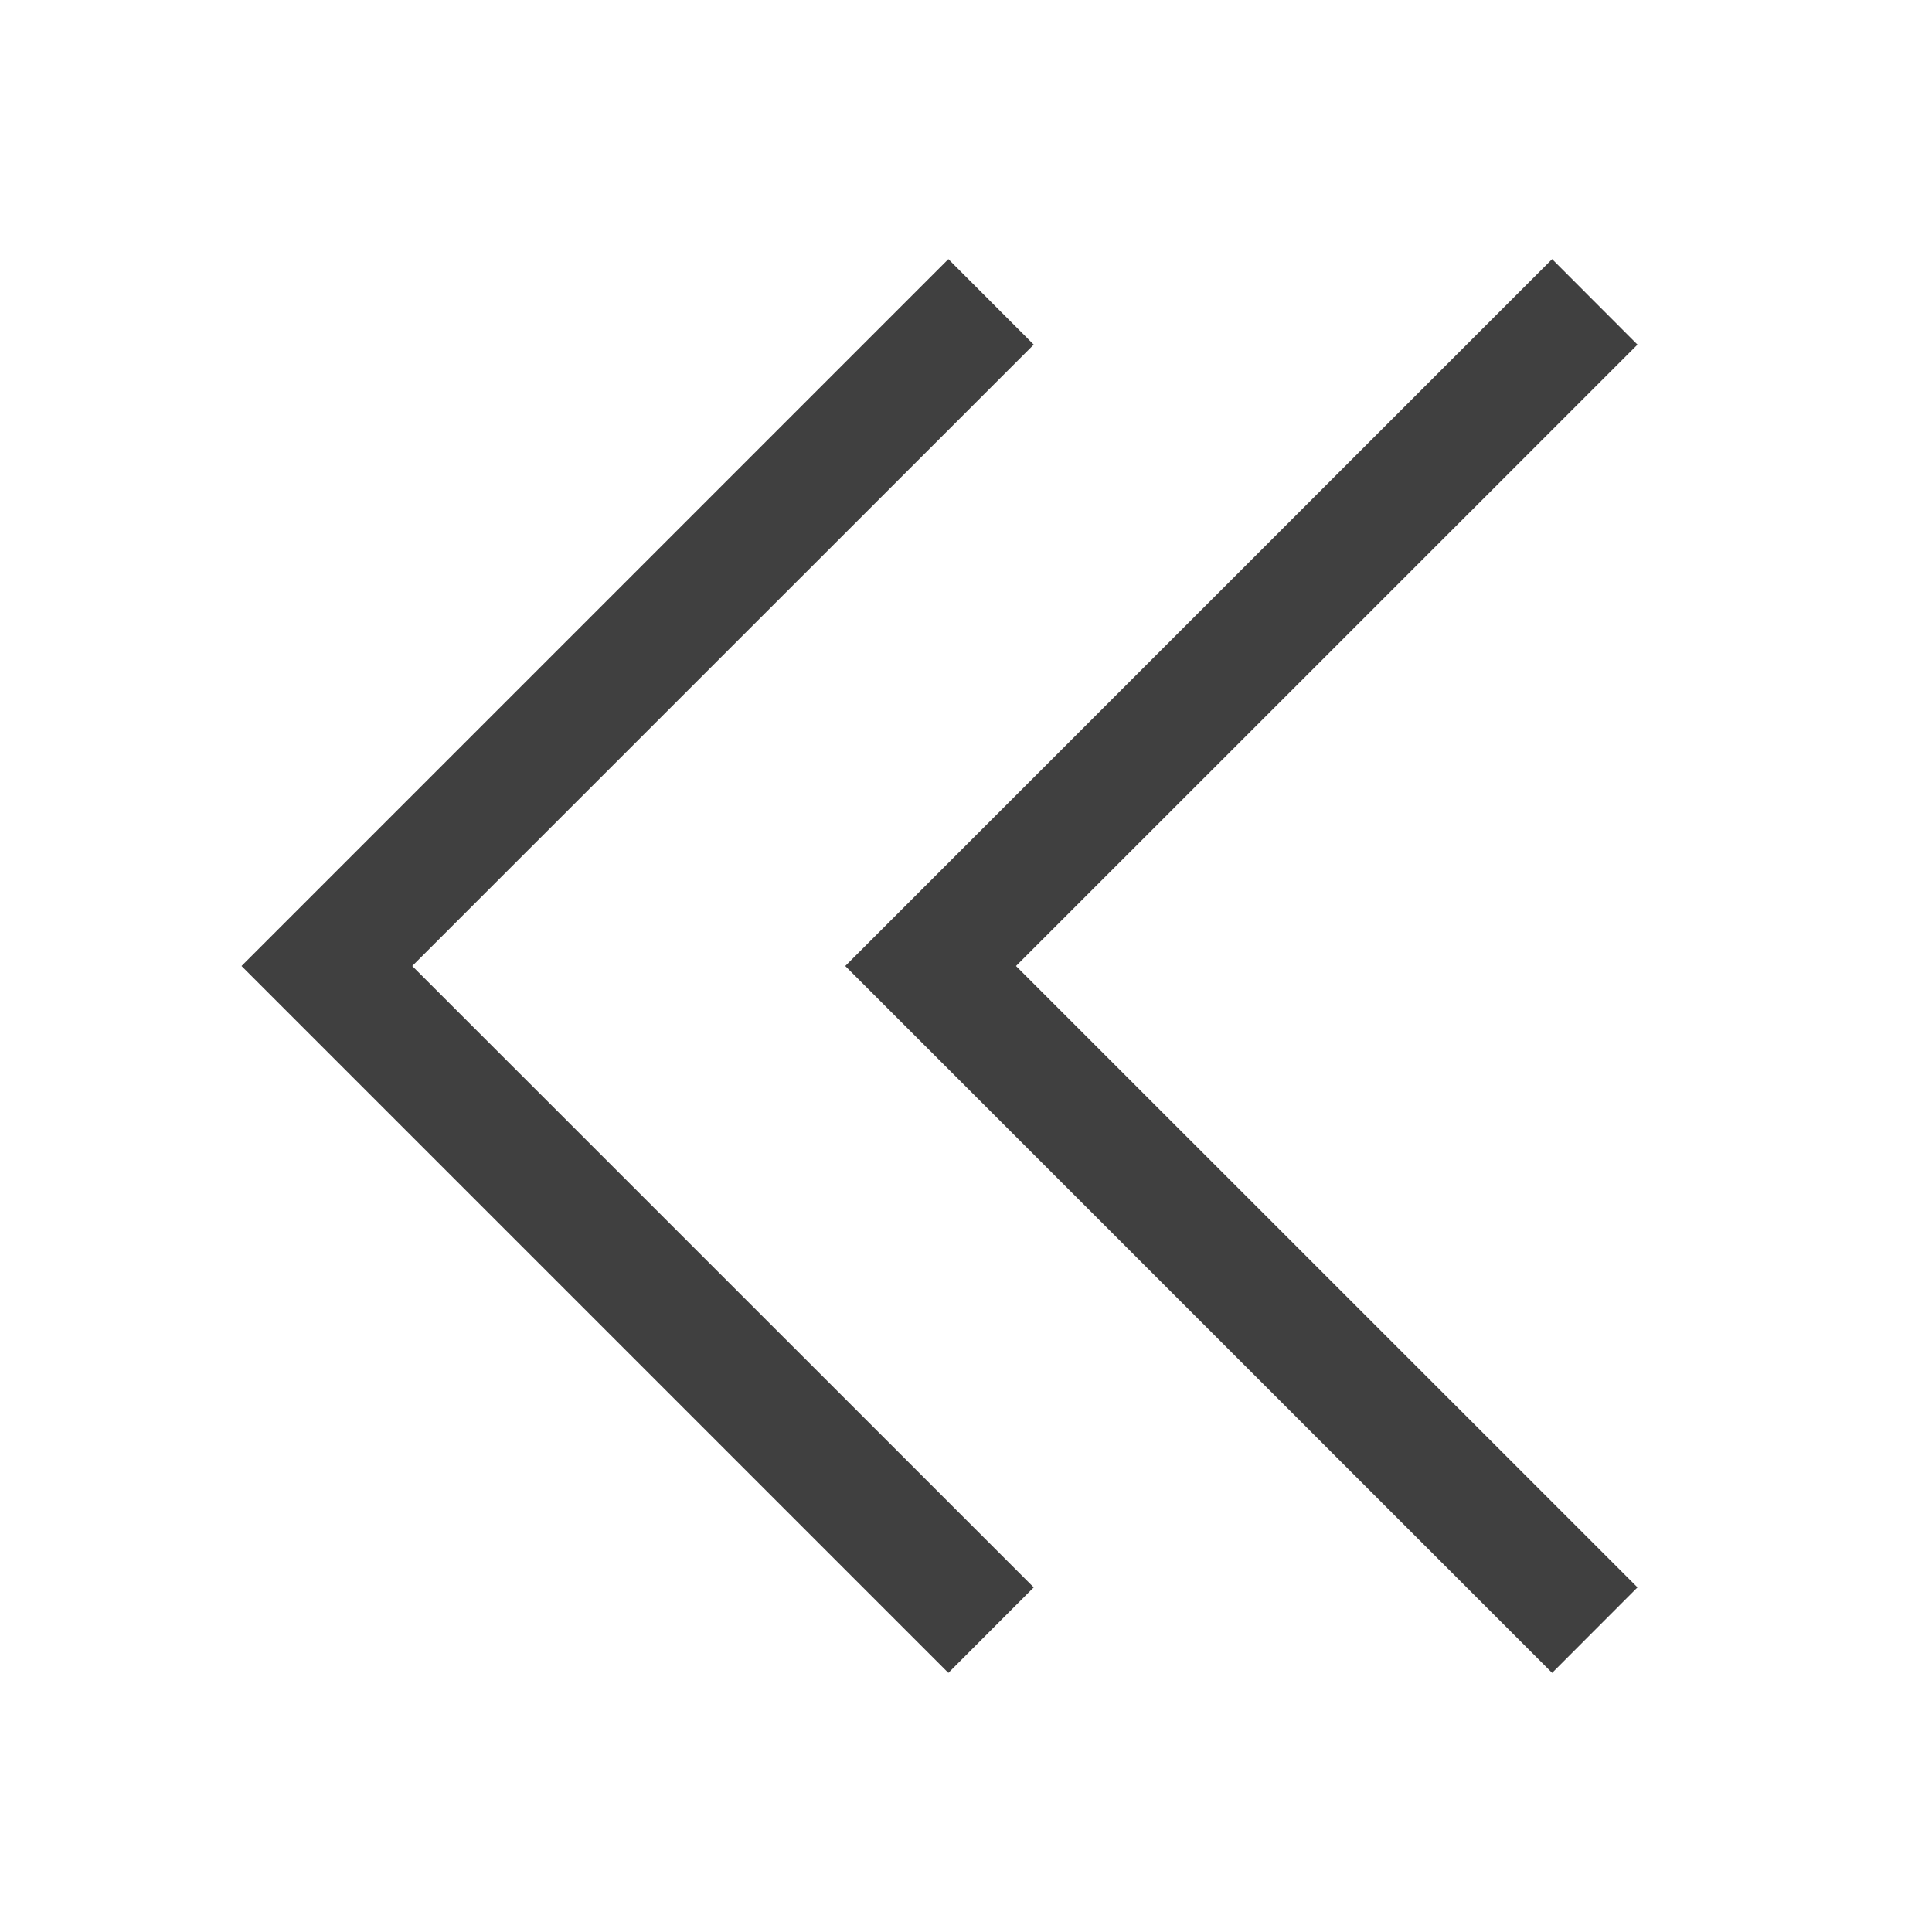
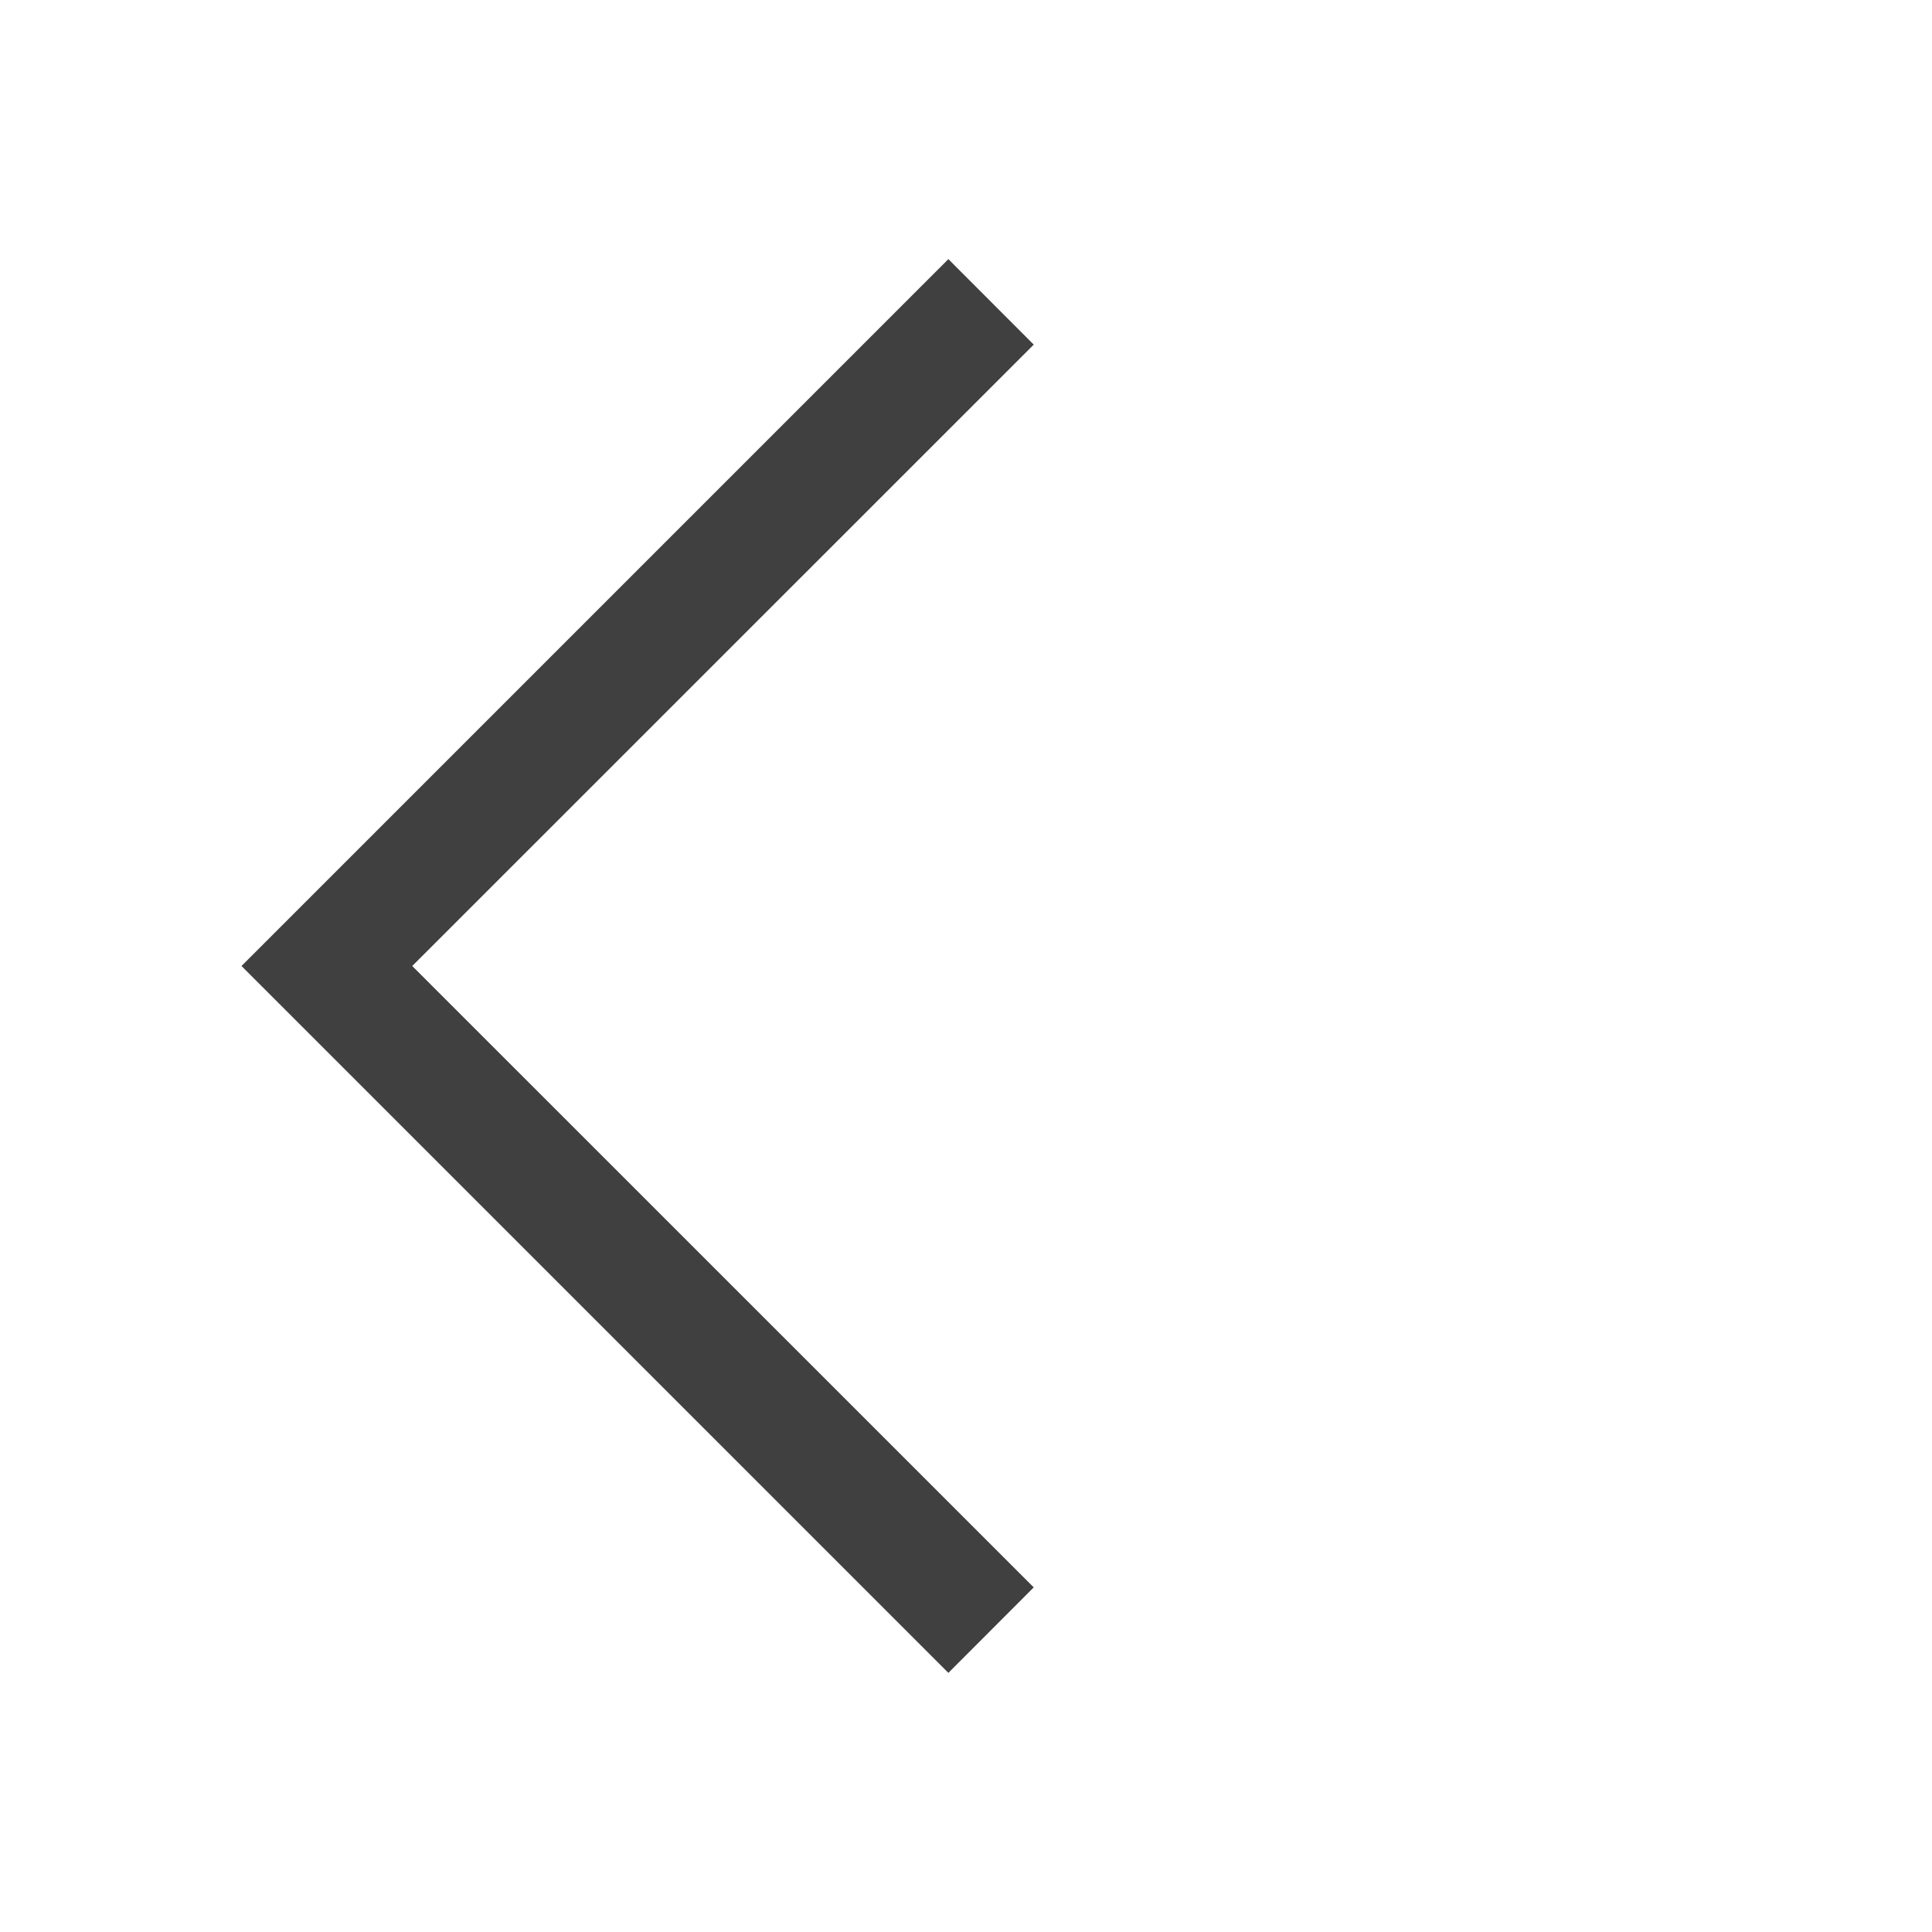
<svg xmlns="http://www.w3.org/2000/svg" width="16" height="16" viewBox="0 0 16 16" fill="none">
  <path fill-rule="evenodd" clip-rule="evenodd" d="M3.414 8L8.561 2.854L7.854 2.146L2 8L7.854 13.854L8.561 13.146L3.414 8Z" fill="#404040" />
-   <path fill-rule="evenodd" clip-rule="evenodd" d="M8.414 8L13.561 2.854L12.854 2.146L7 8L12.854 13.854L13.561 13.146L8.414 8Z" fill="#404040" />
</svg>